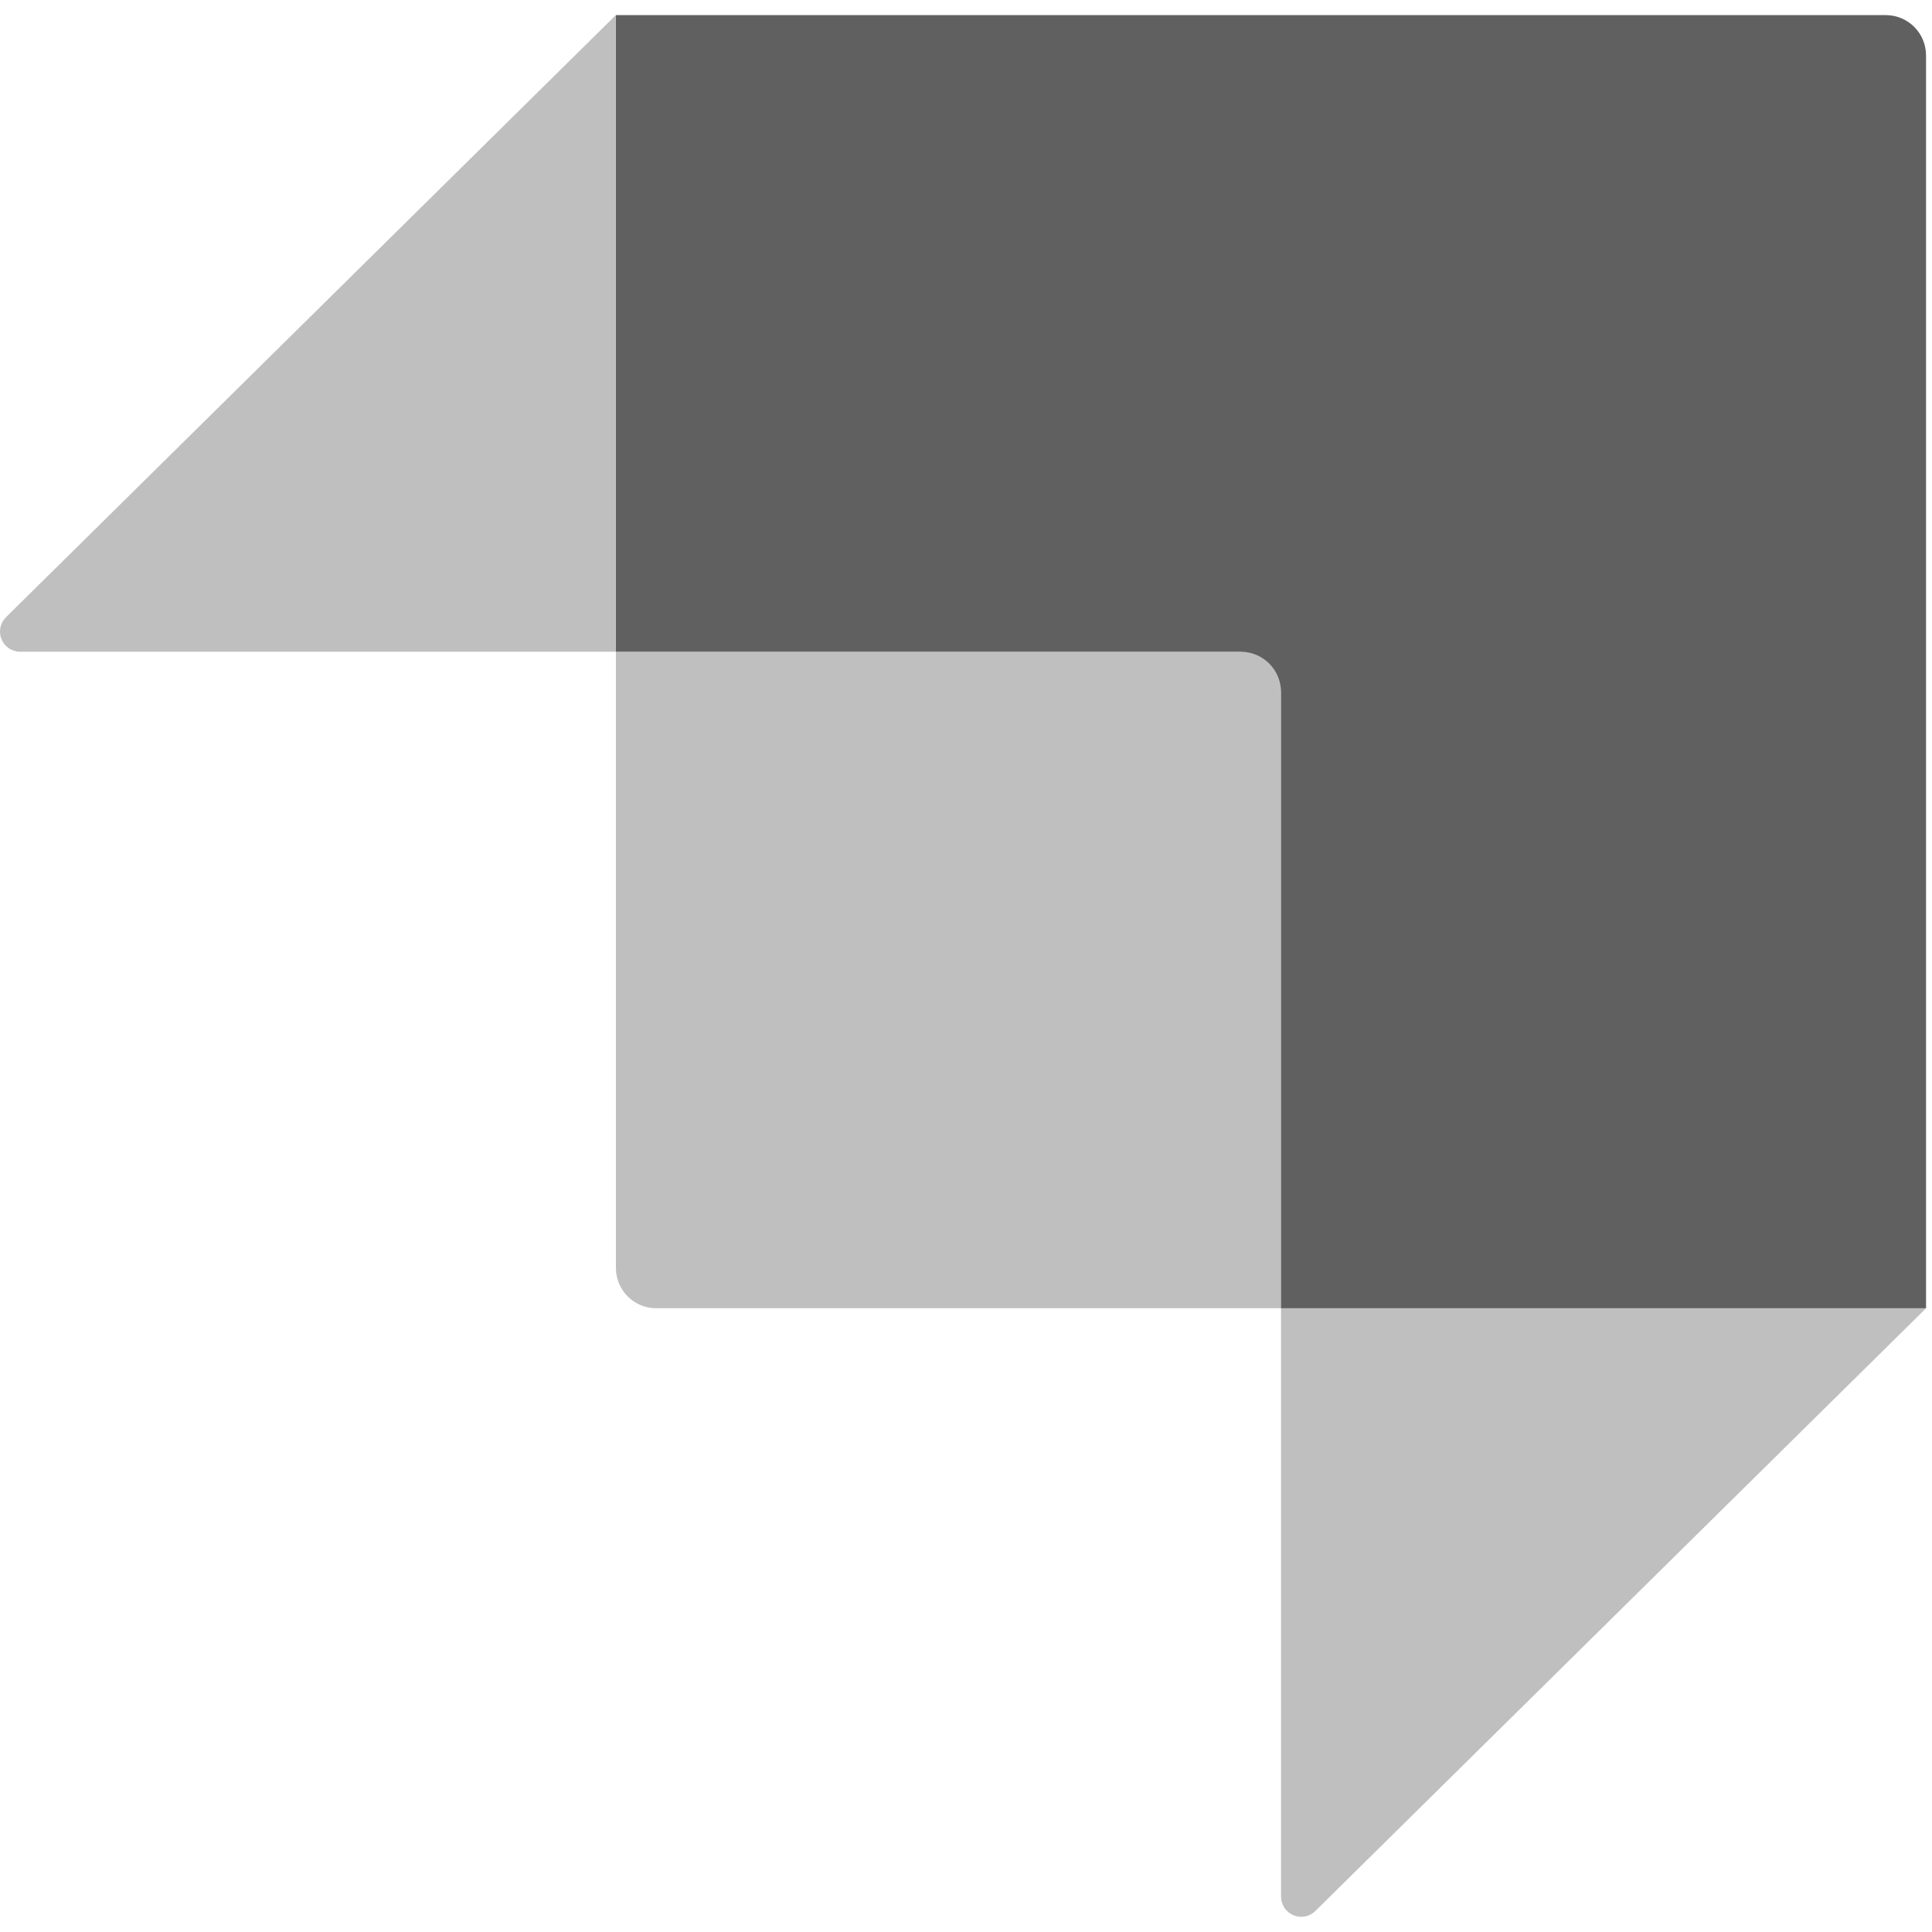
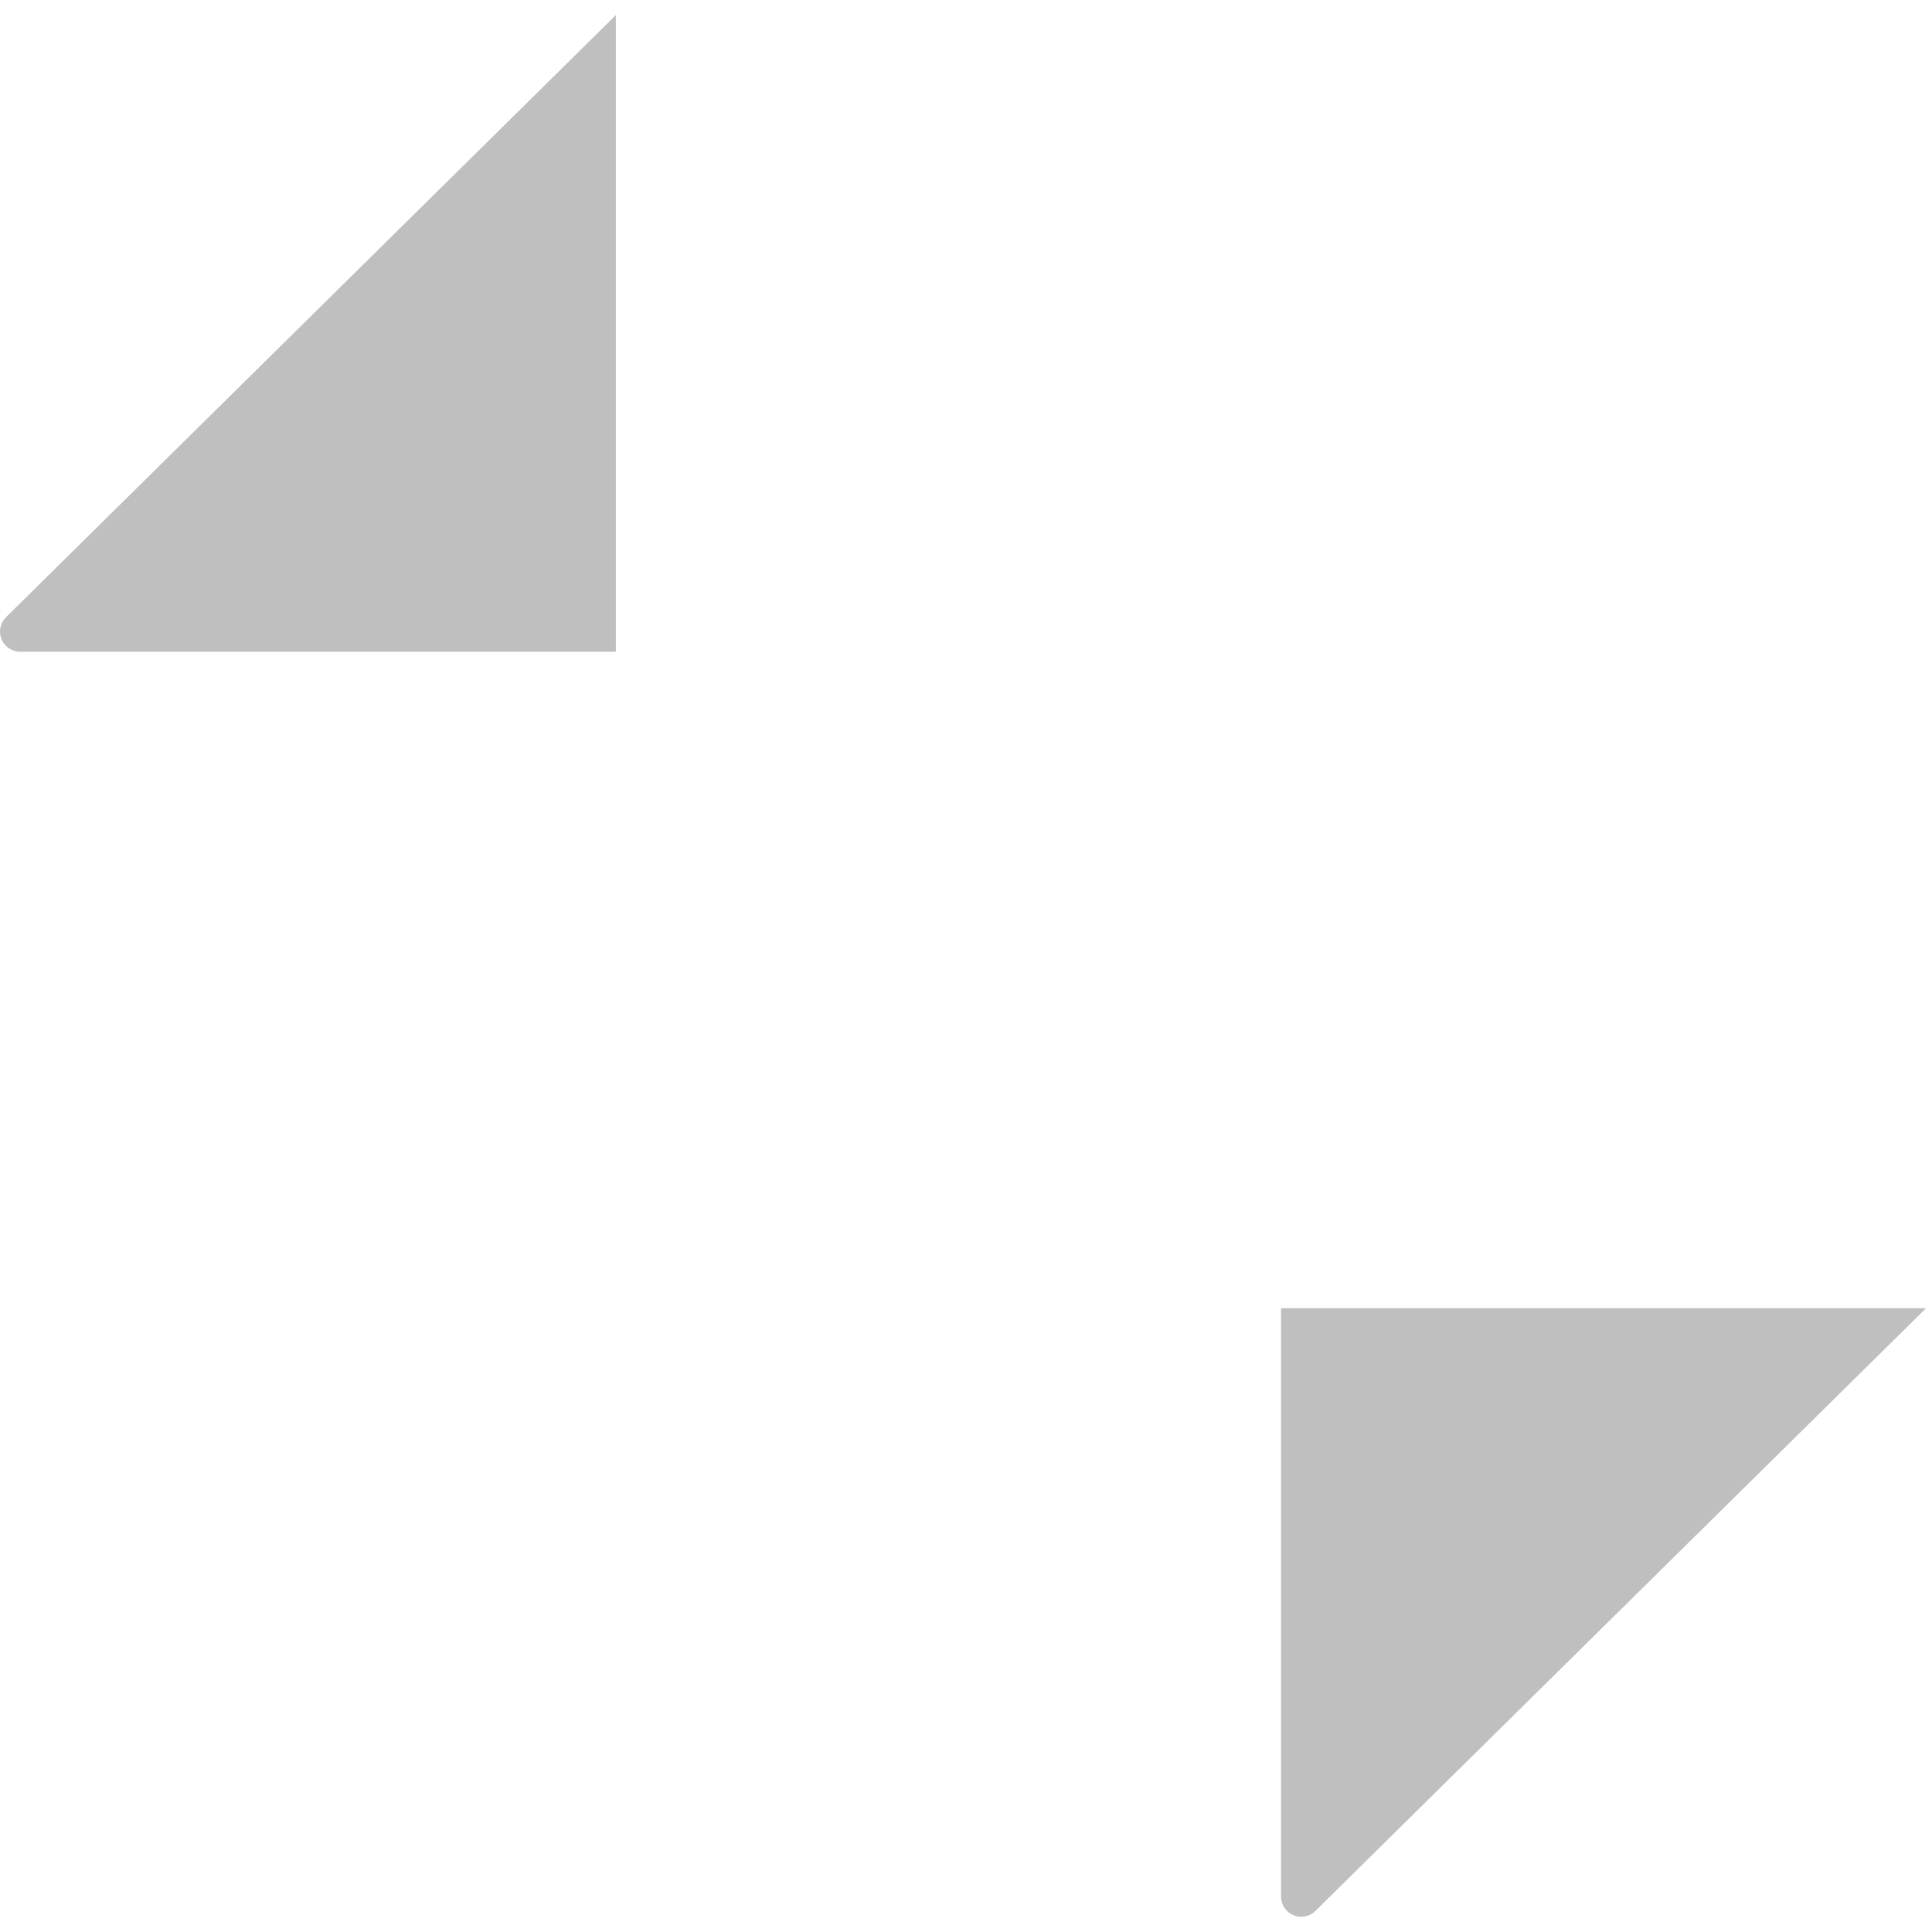
<svg xmlns="http://www.w3.org/2000/svg" width="84" height="84" viewBox="0 0 84 84" fill="none">
  <g clip-path="url(#clip0_1258_1593)">
-     <path d="M81.988 0.656H26.779V28.337H53.945C54.912 28.337 55.697 29.123 55.697 30.09V56.881H83.741V2.412C83.742 1.947 83.558 1.5 83.229 1.171C82.9 0.841 82.454 0.656 81.988 0.656Z" fill="#606060" />
    <path opacity="0.405" d="M26.776 0.656V28.337H0.877C0.521 28.337 0.2 28.122 0.065 27.792C-0.069 27.463 0.008 27.085 0.261 26.835L26.776 0.656ZM57.191 83.088C56.939 83.336 56.563 83.408 56.237 83.272C55.911 83.135 55.698 82.817 55.697 82.463V56.881H83.741L57.191 83.085V83.088Z" fill="#606060" />
-     <path opacity="0.405" d="M26.776 28.337H54.823C55.303 28.337 55.698 28.729 55.698 29.212V56.881H28.532C27.564 56.881 26.779 56.096 26.779 55.128V28.337H26.776Z" fill="#606060" />
  </g>
  <defs>
    <clipPath id="clip0_1258_1593">
      <rect width="84" height="84" fill="white" />
    </clipPath>
  </defs>
</svg>